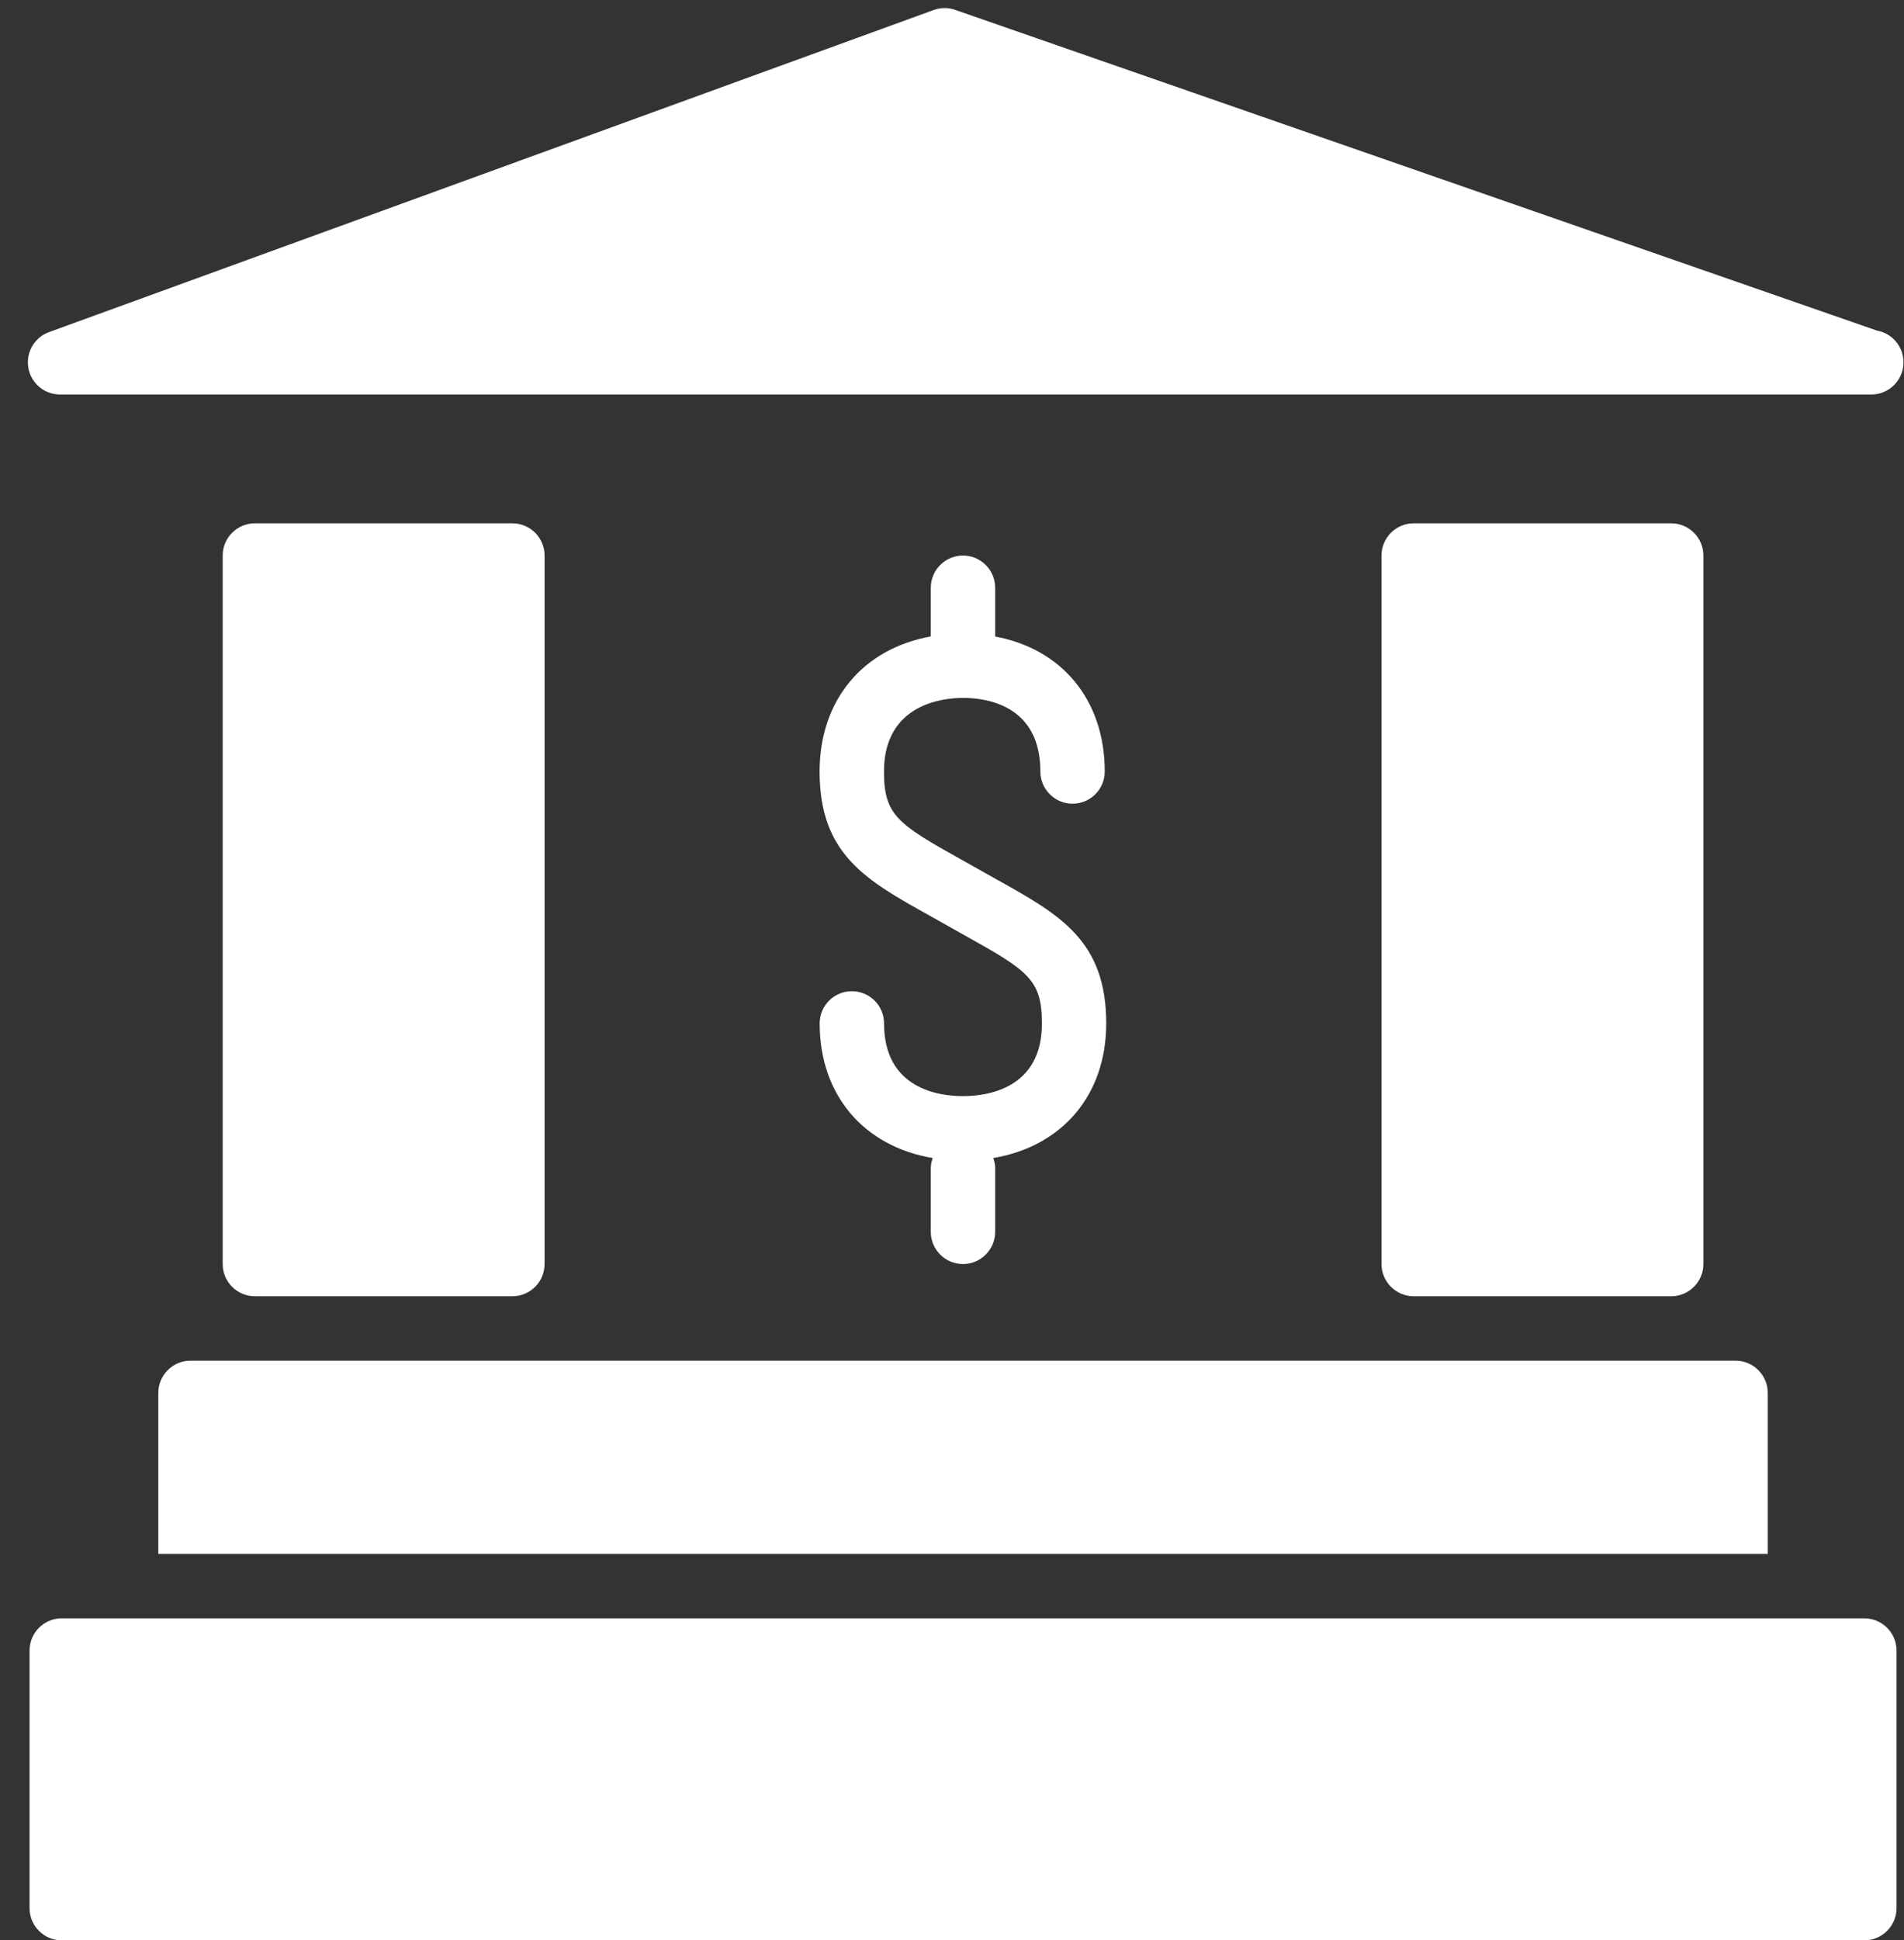
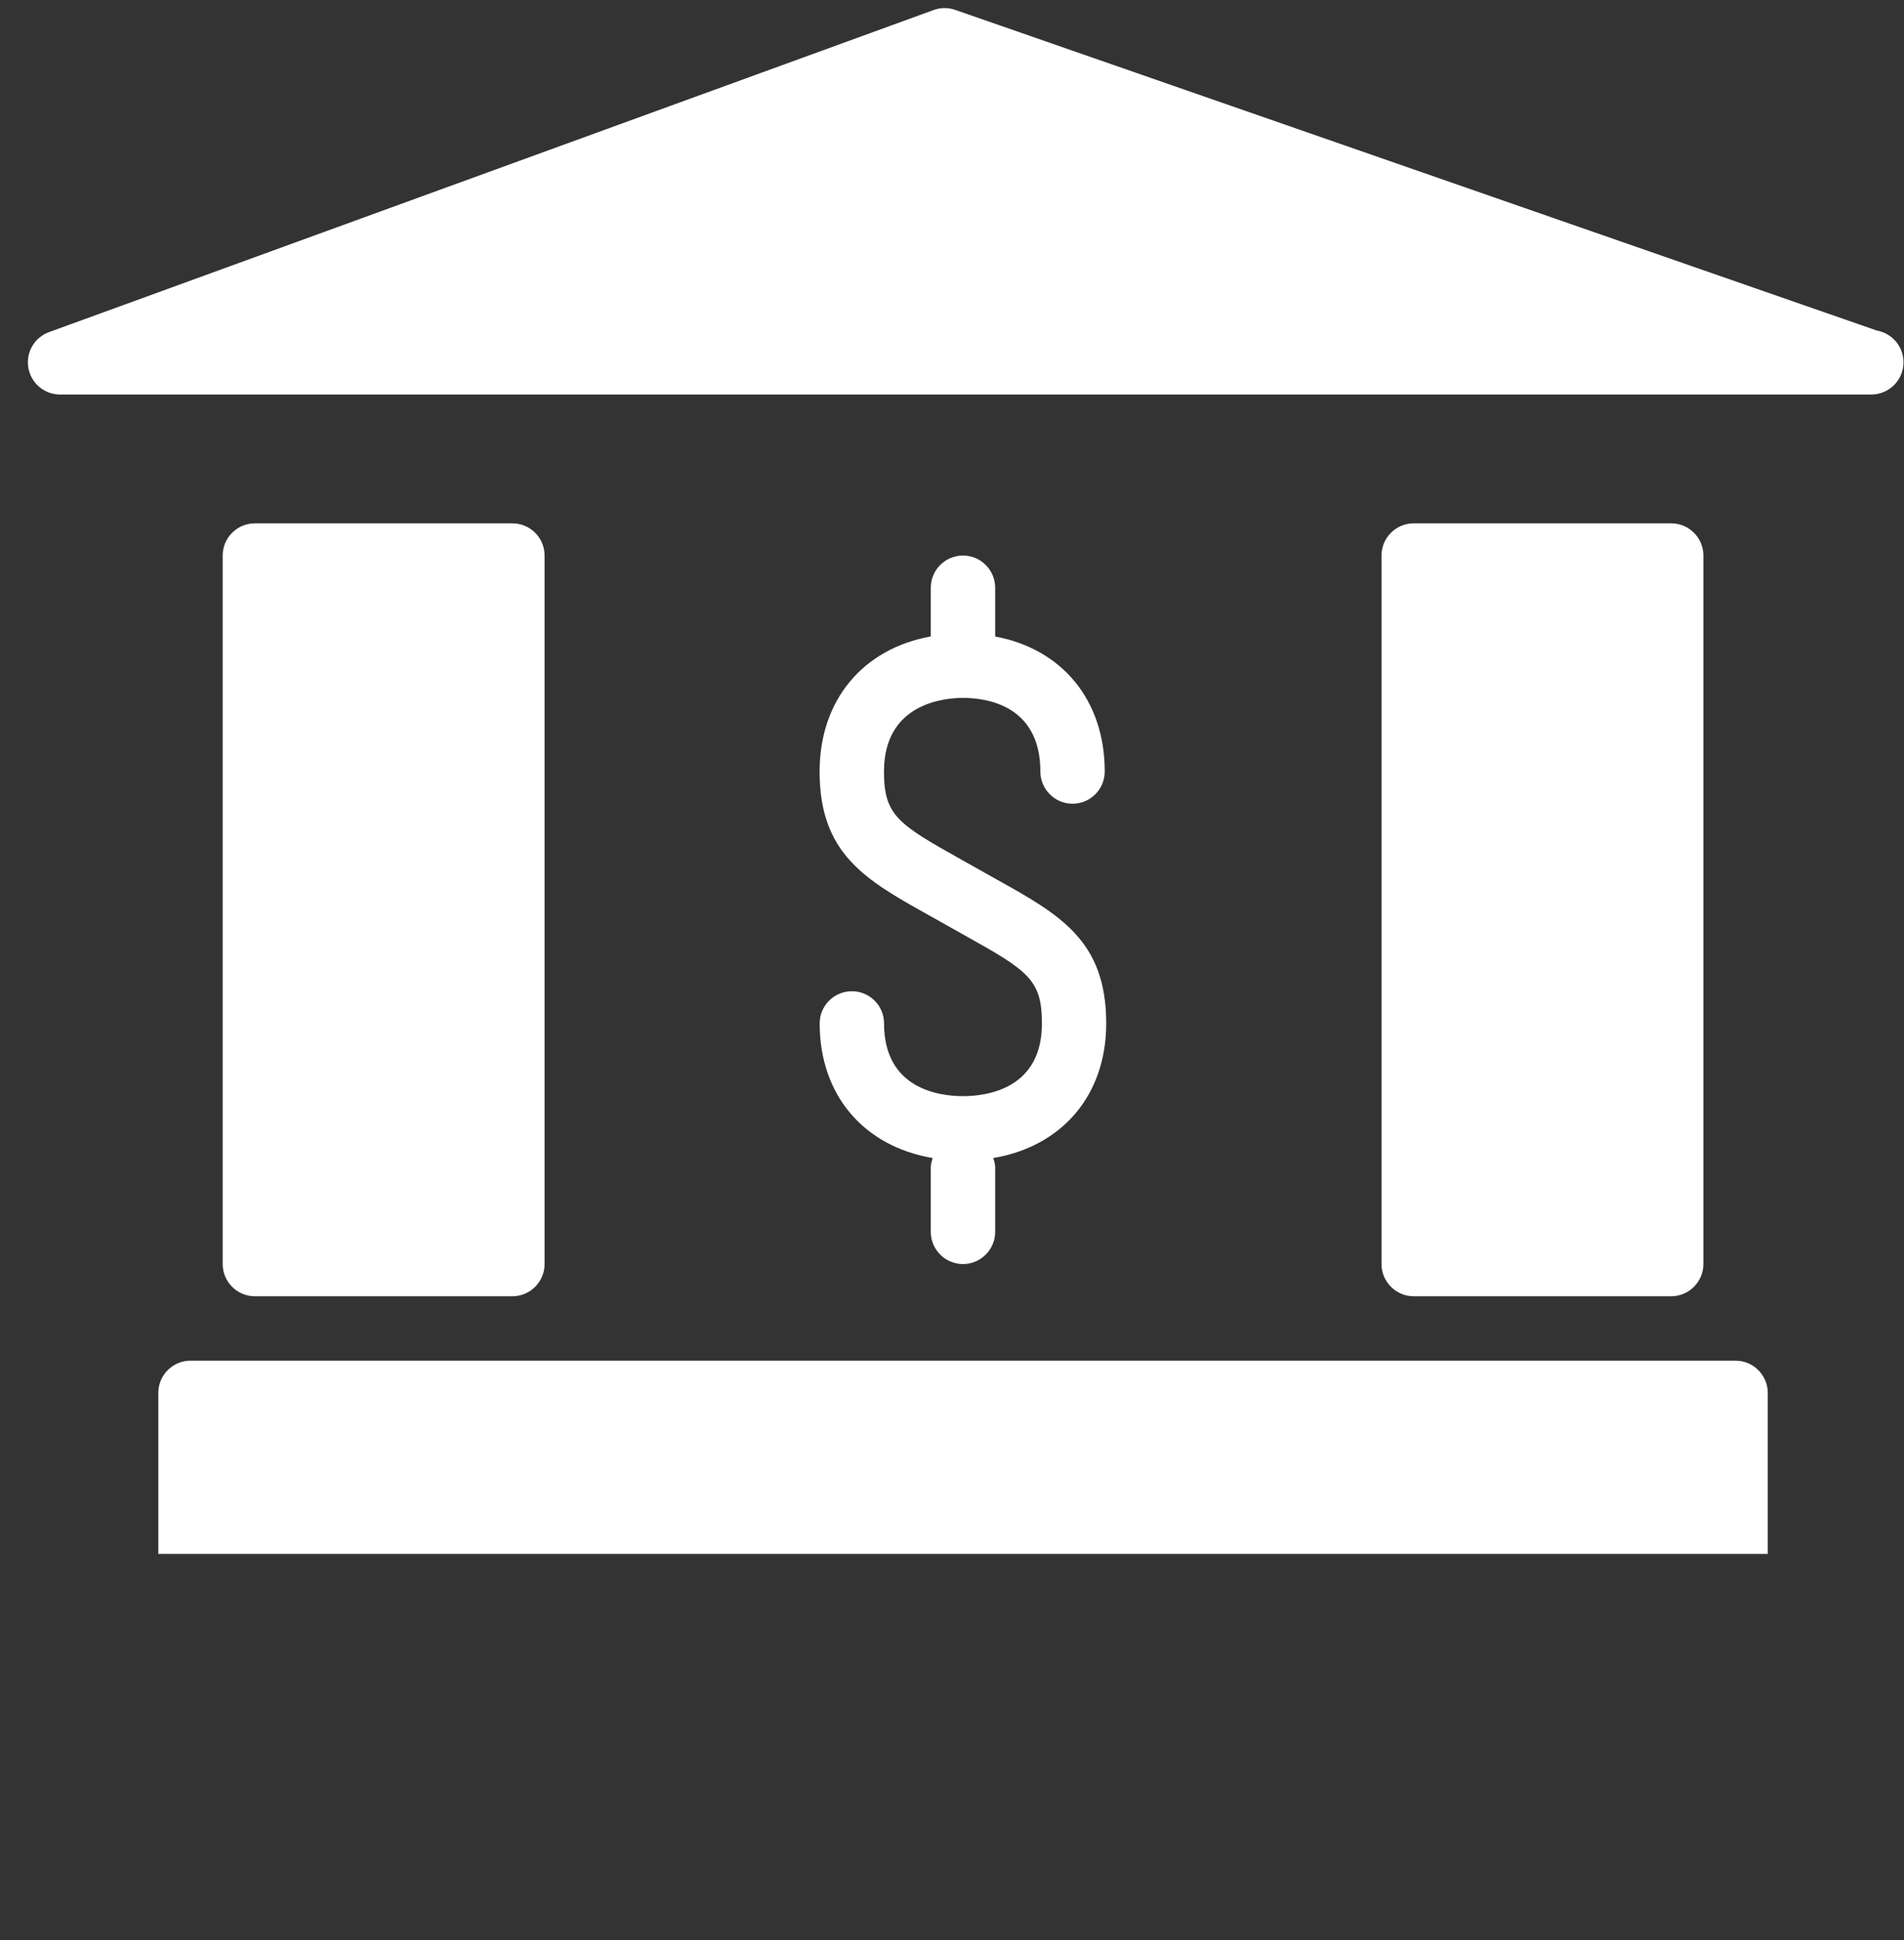
<svg xmlns="http://www.w3.org/2000/svg" fill="#ffffff" height="120.5" preserveAspectRatio="xMidYMid meet" version="1" viewBox="0.0 -0.5 118.3 120.5" width="118.3" zoomAndPan="magnify">
  <rect x="0.0" y="-0.5" width="118.3" height="120.5" fill="#333333" stroke="none" />
  <g id="change1_2">
    <path d="M0 0L0 0" fill="inherit" stroke="#449fdb" />
  </g>
  <g id="change1_4">
    <path d="M31.836 80c1.104 0 2-0.9 2-2v-44c0-1.104-0.896-2-2-2h-16c-1.104 0-2 0.896-2 2v44c0 1.1 0.896 2 2 2h16z" fill="inherit" />
  </g>
  <g id="change1_7">
    <path d="M103.836 80c1.1 0 2-0.9 2-2v-44c0-1.104-0.9-2-2-2h-16c-1.1 0-2 0.896-2 2v44c0 1.1 0.9 2 2 2h16z" fill="inherit" />
  </g>
  <g id="change1_5">
    <path d="M3.732 24h112.456c0.028-0.004 0.056-0.004 0.080 0 1.104 0 2-0.896 2-2 0-0.988-0.716-1.808-1.656-1.972l-57.268-19.916c-0.436-0.152-0.912-0.148-1.34 0.012l-54.956 20c-0.912 0.332-1.456 1.268-1.284 2.228 0.168 0.952 0.996 1.648 1.968 1.648z" fill="inherit" />
  </g>
  <g id="change1_1">
    <path d="M59.836 67.572c-1.476 0-4.908-0.44-4.908-4.516 0-1.104-0.896-2-2-2s-2 0.896-2 2c0 4.46 2.752 7.64 7.024 8.36-0.060 0.188-0.12 0.38-0.12 0.584v4c0 1.1 0.896 2 2 2s2-0.9 2-2v-4c0-0.212-0.060-0.4-0.12-0.584 4.272-0.72 7.020-3.896 7.020-8.36 0-5.152-2.876-6.752-6.848-8.964l-2.18-1.224c-3.944-2.2-4.78-2.76-4.78-5.456 0-4.244 3.756-4.572 4.908-4.572 1.444 0 4.808 0.444 4.808 4.572 0 1.104 0.9 2 2 2 1.104 0 2-0.896 2-2 0-4.444-2.664-7.616-6.808-8.384v-3.028c0-1.104-0.896-2-2-2s-2 0.896-2 2v3.024c-4.2 0.756-6.908 3.936-6.908 8.388 0 5.136 2.864 6.74 6.832 8.948l2.184 1.228c3.96 2.204 4.796 2.76 4.796 5.468 0.008 4.068-3.424 4.516-4.9 4.516z" fill="inherit" />
  </g>
  <g id="change1_3">
    <path d="M9.836 86v10h100v-10c0-1.1-0.9-2-2-2h-96c-1.104 0-2 0.9-2 2z" fill="inherit" />
  </g>
  <g id="change1_6">
-     <path d="M115.836 100h-112c-1.104 0-2 0.9-2 2v16c0 1.1 0.896 2 2 2h112c1.1 0 2-0.9 2-2v-16c0-1.1-0.9-2-2-2z" fill="inherit" />
-   </g>
+     </g>
</svg>